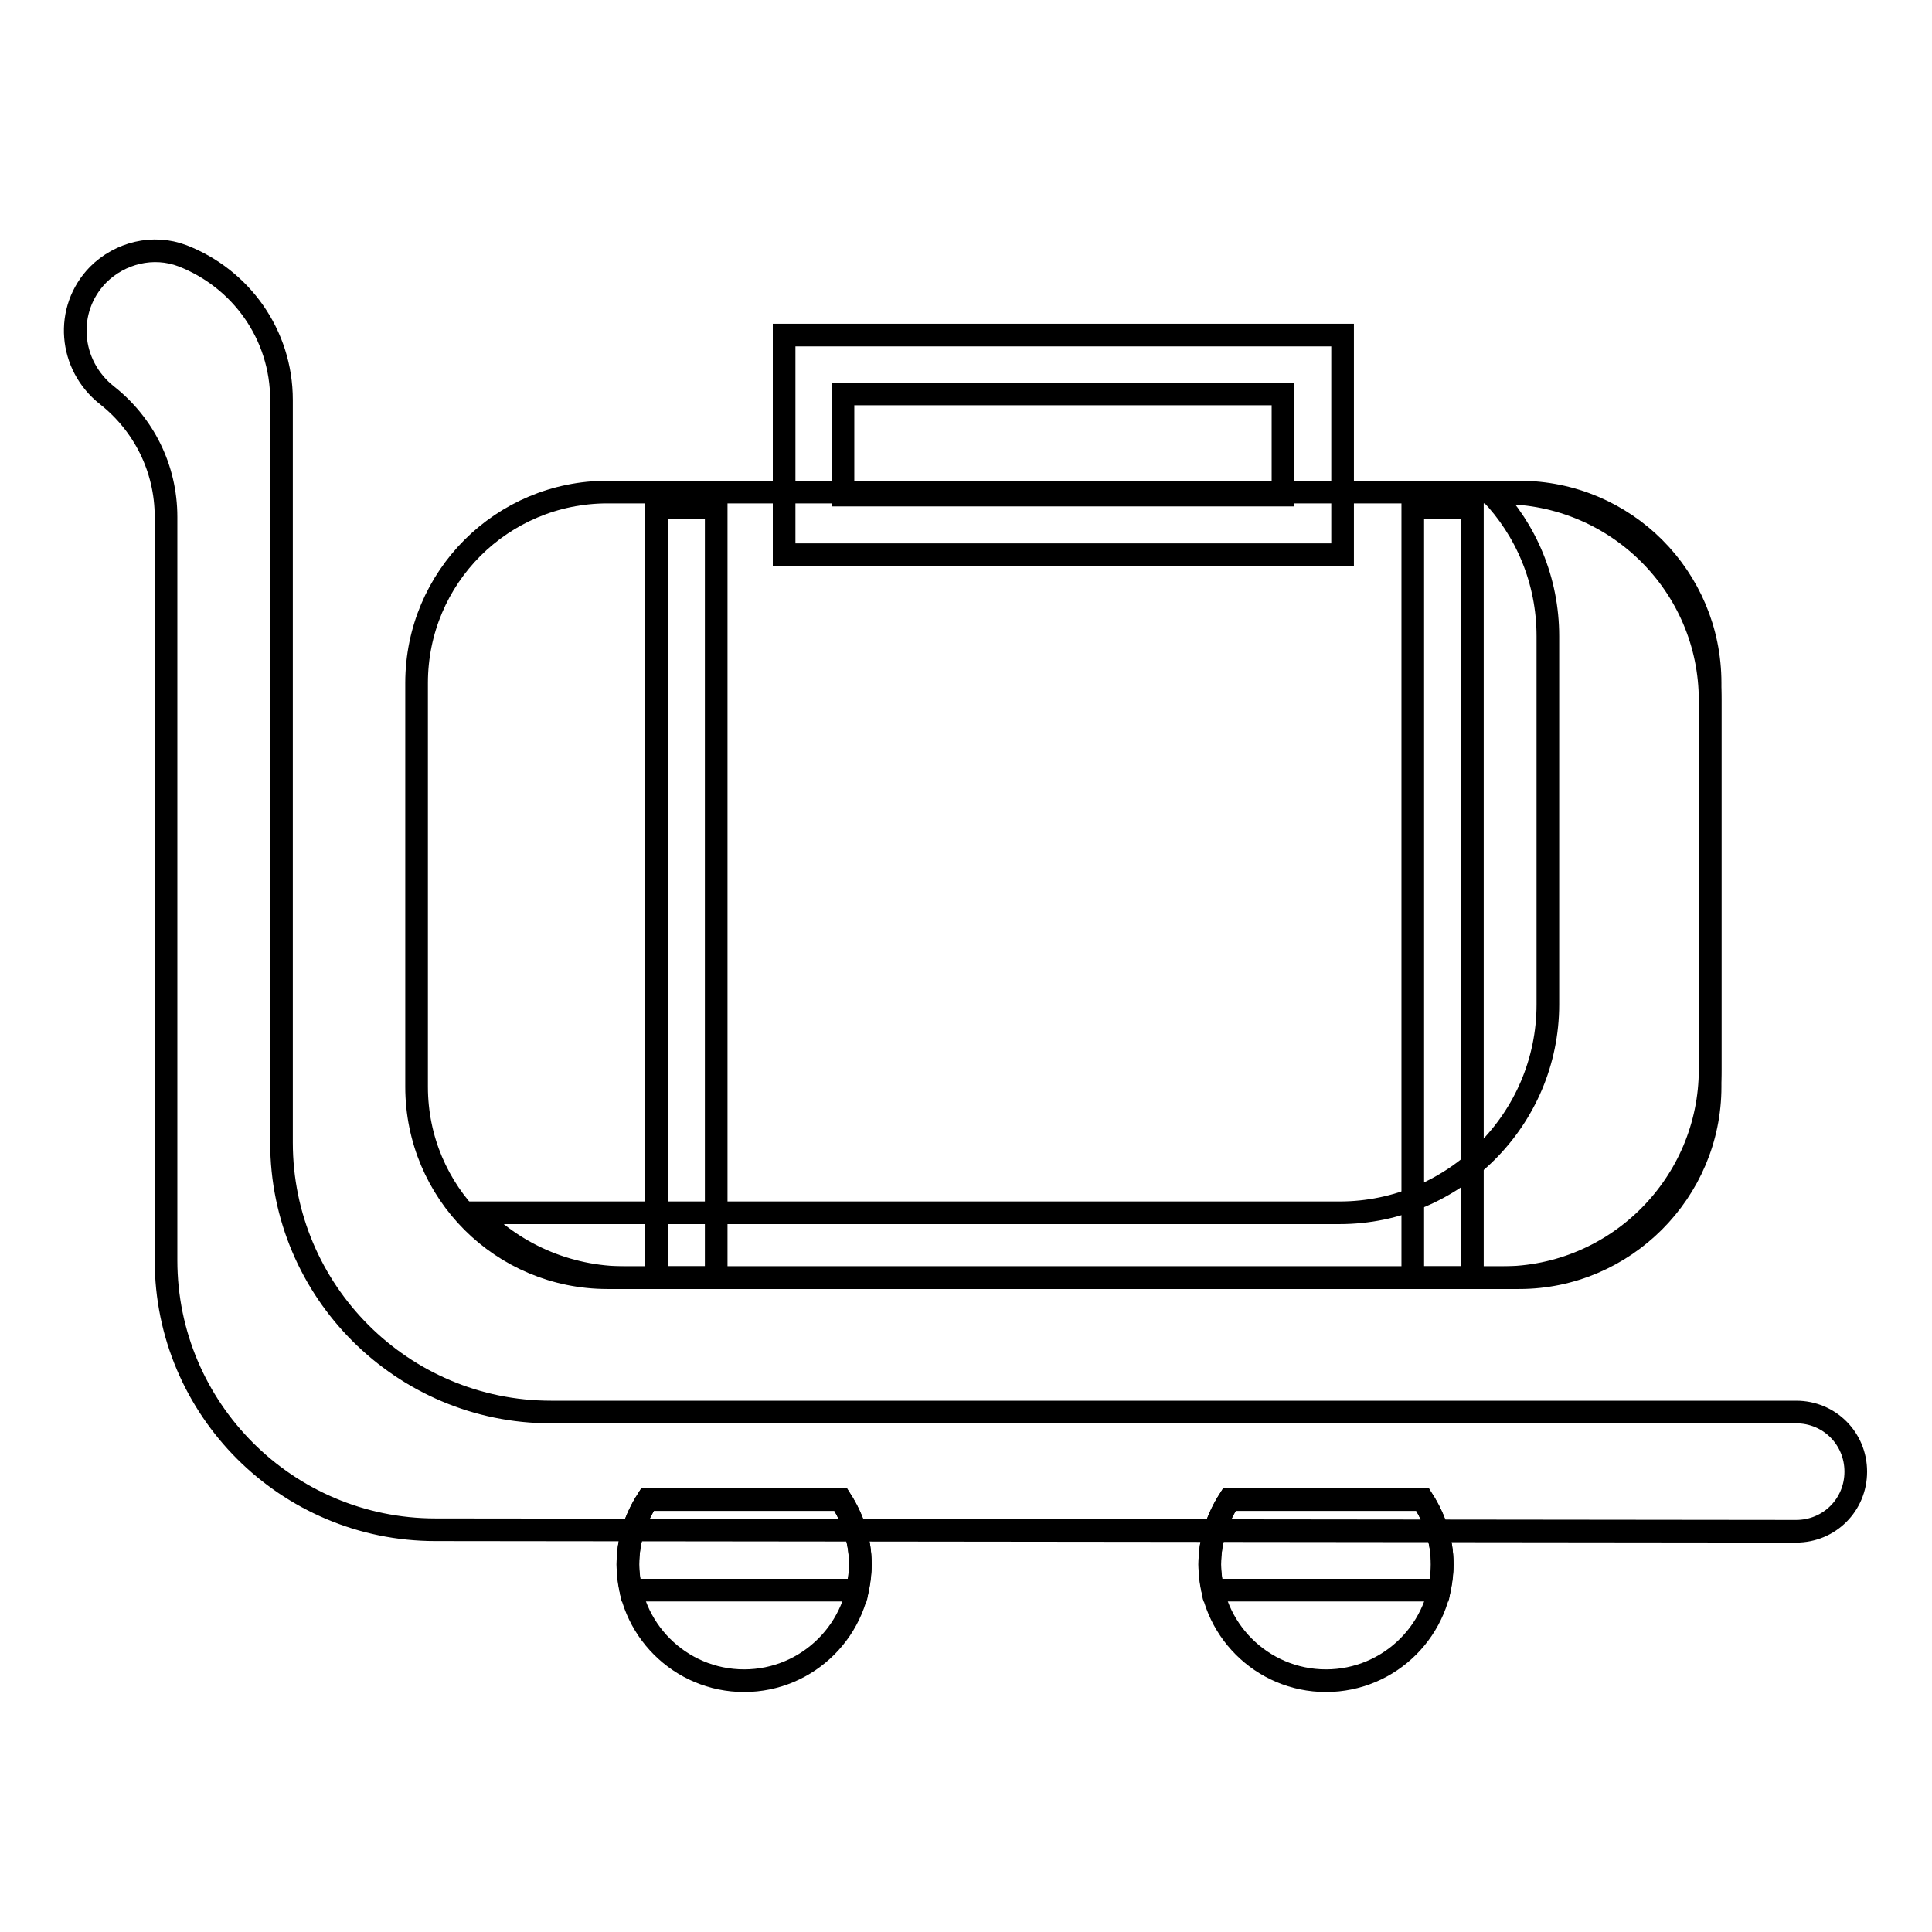
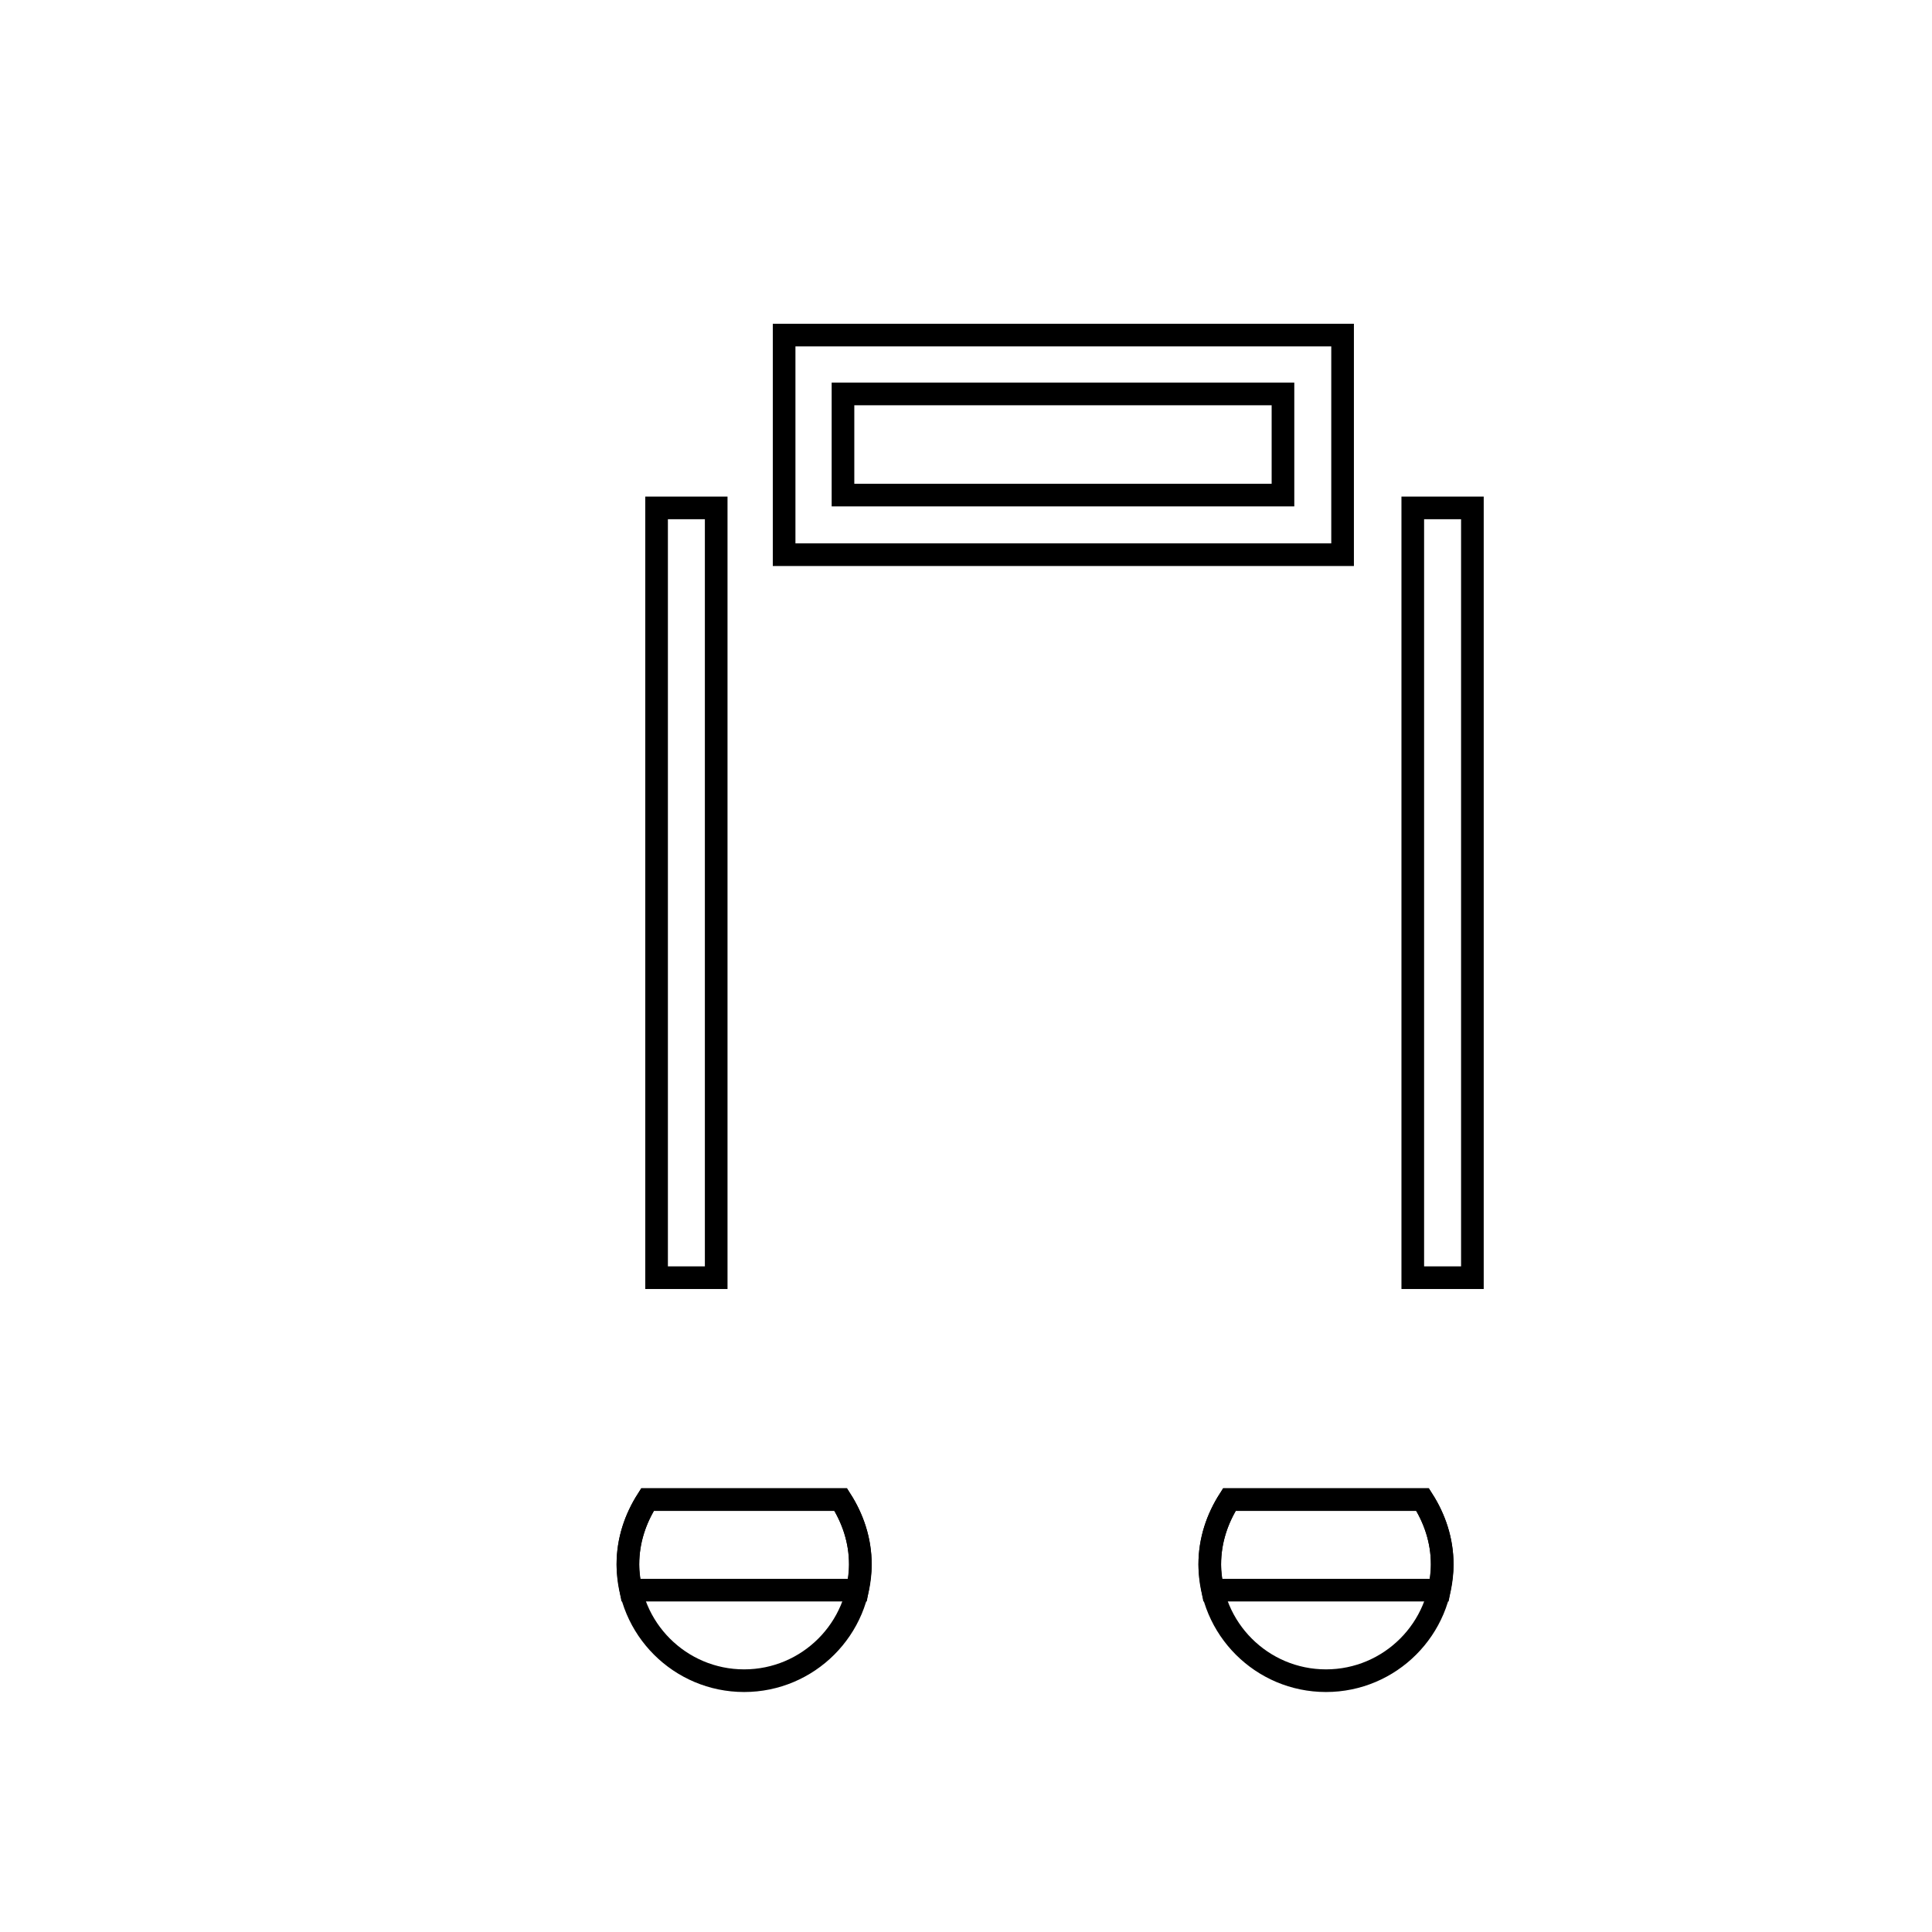
<svg xmlns="http://www.w3.org/2000/svg" version="1.1" x="0px" y="0px" viewBox="0 0 256 256" enable-background="new 0 0 256 256" xml:space="preserve">
  <g>
    <g>
      <path stroke-width="3" fill-opacity="0" stroke="#000000" d="M177.9,73.5h-74V44.4h74V73.5z M111.8,65.6H170V52.2h-58.3V65.6z" />
-       <path stroke-width="3" fill-opacity="0" stroke="#000000" d="M201.3,169.3H80.5c-14,0-25.3-11.3-25.3-25.3V90.5c0-14,11.3-25.3,25.3-25.3h120.8c14,0,25.3,11.3,25.3,25.3V144C226.6,157.9,215.2,169.3,201.3,169.3z" />
-       <path stroke-width="3" fill-opacity="0" stroke="#000000" d="M199,65.3h-1.5c4.7,4.9,7.6,11.6,7.6,19v48.8c0,15.2-12.4,27.6-27.6,27.6H62.9c5,5.3,12.1,8.6,20,8.6H199c15.2,0,27.6-12.4,27.6-27.6V92.8C226.6,77.6,214.2,65.3,199,65.3z" />
      <path stroke-width="3" fill-opacity="0" stroke="#000000" d="M85.8,198.7c-1.6,2.5-2.6,5.4-2.6,8.6c0,8.5,6.9,15.4,15.4,15.4c8.5,0,15.4-6.9,15.4-15.4c0-3.2-1-6.1-2.6-8.6H85.8z" />
      <path stroke-width="3" fill-opacity="0" stroke="#000000" d="M162.9,198.7c-1.6,2.5-2.6,5.4-2.6,8.6c0,8.5,6.9,15.4,15.4,15.4c8.5,0,15.4-6.9,15.4-15.4c0-3.2-1-6.1-2.6-8.6H162.9z" />
      <path stroke-width="3" fill-opacity="0" stroke="#000000" d="M85.8,198.7c-1.6,2.5-2.6,5.4-2.6,8.6c0,1.2,0.2,2.3,0.4,3.4h30c0.2-1.1,0.4-2.2,0.4-3.4c0-3.2-1-6.1-2.6-8.6H85.8z" />
      <path stroke-width="3" fill-opacity="0" stroke="#000000" d="M162.9,198.7c-1.6,2.5-2.6,5.4-2.6,8.6c0,1.2,0.2,2.3,0.4,3.4h30c0.2-1.1,0.4-2.2,0.4-3.4c0-3.2-1-6.1-2.6-8.6H162.9z" />
-       <path stroke-width="3" fill-opacity="0" stroke="#000000" d="M57.7,202.7c-19.7,0-35.7-16-35.7-35.7V68.5c0-6.5-3-12.3-7.8-16.1c-5.1-4-5.7-11.4-1.2-16l0,0c2.9-2.9,7.3-4,11.2-2.5c7.7,3,13.1,10.4,13.1,19.1v98.4c0,19.7,16,35.7,35.7,35.7h165c4.4,0,7.9,3.5,7.9,7.9l0,0c0,4.4-3.5,7.9-7.9,7.9L57.7,202.7z" />
      <path stroke-width="3" fill-opacity="0" stroke="#000000" d="M195.1,169.3h-7.9V67.3h7.9V169.3z" />
      <path stroke-width="3" fill-opacity="0" stroke="#000000" d="M94.8,169.3H87V67.3h7.9V169.3z" />
    </g>
  </g>
</svg>